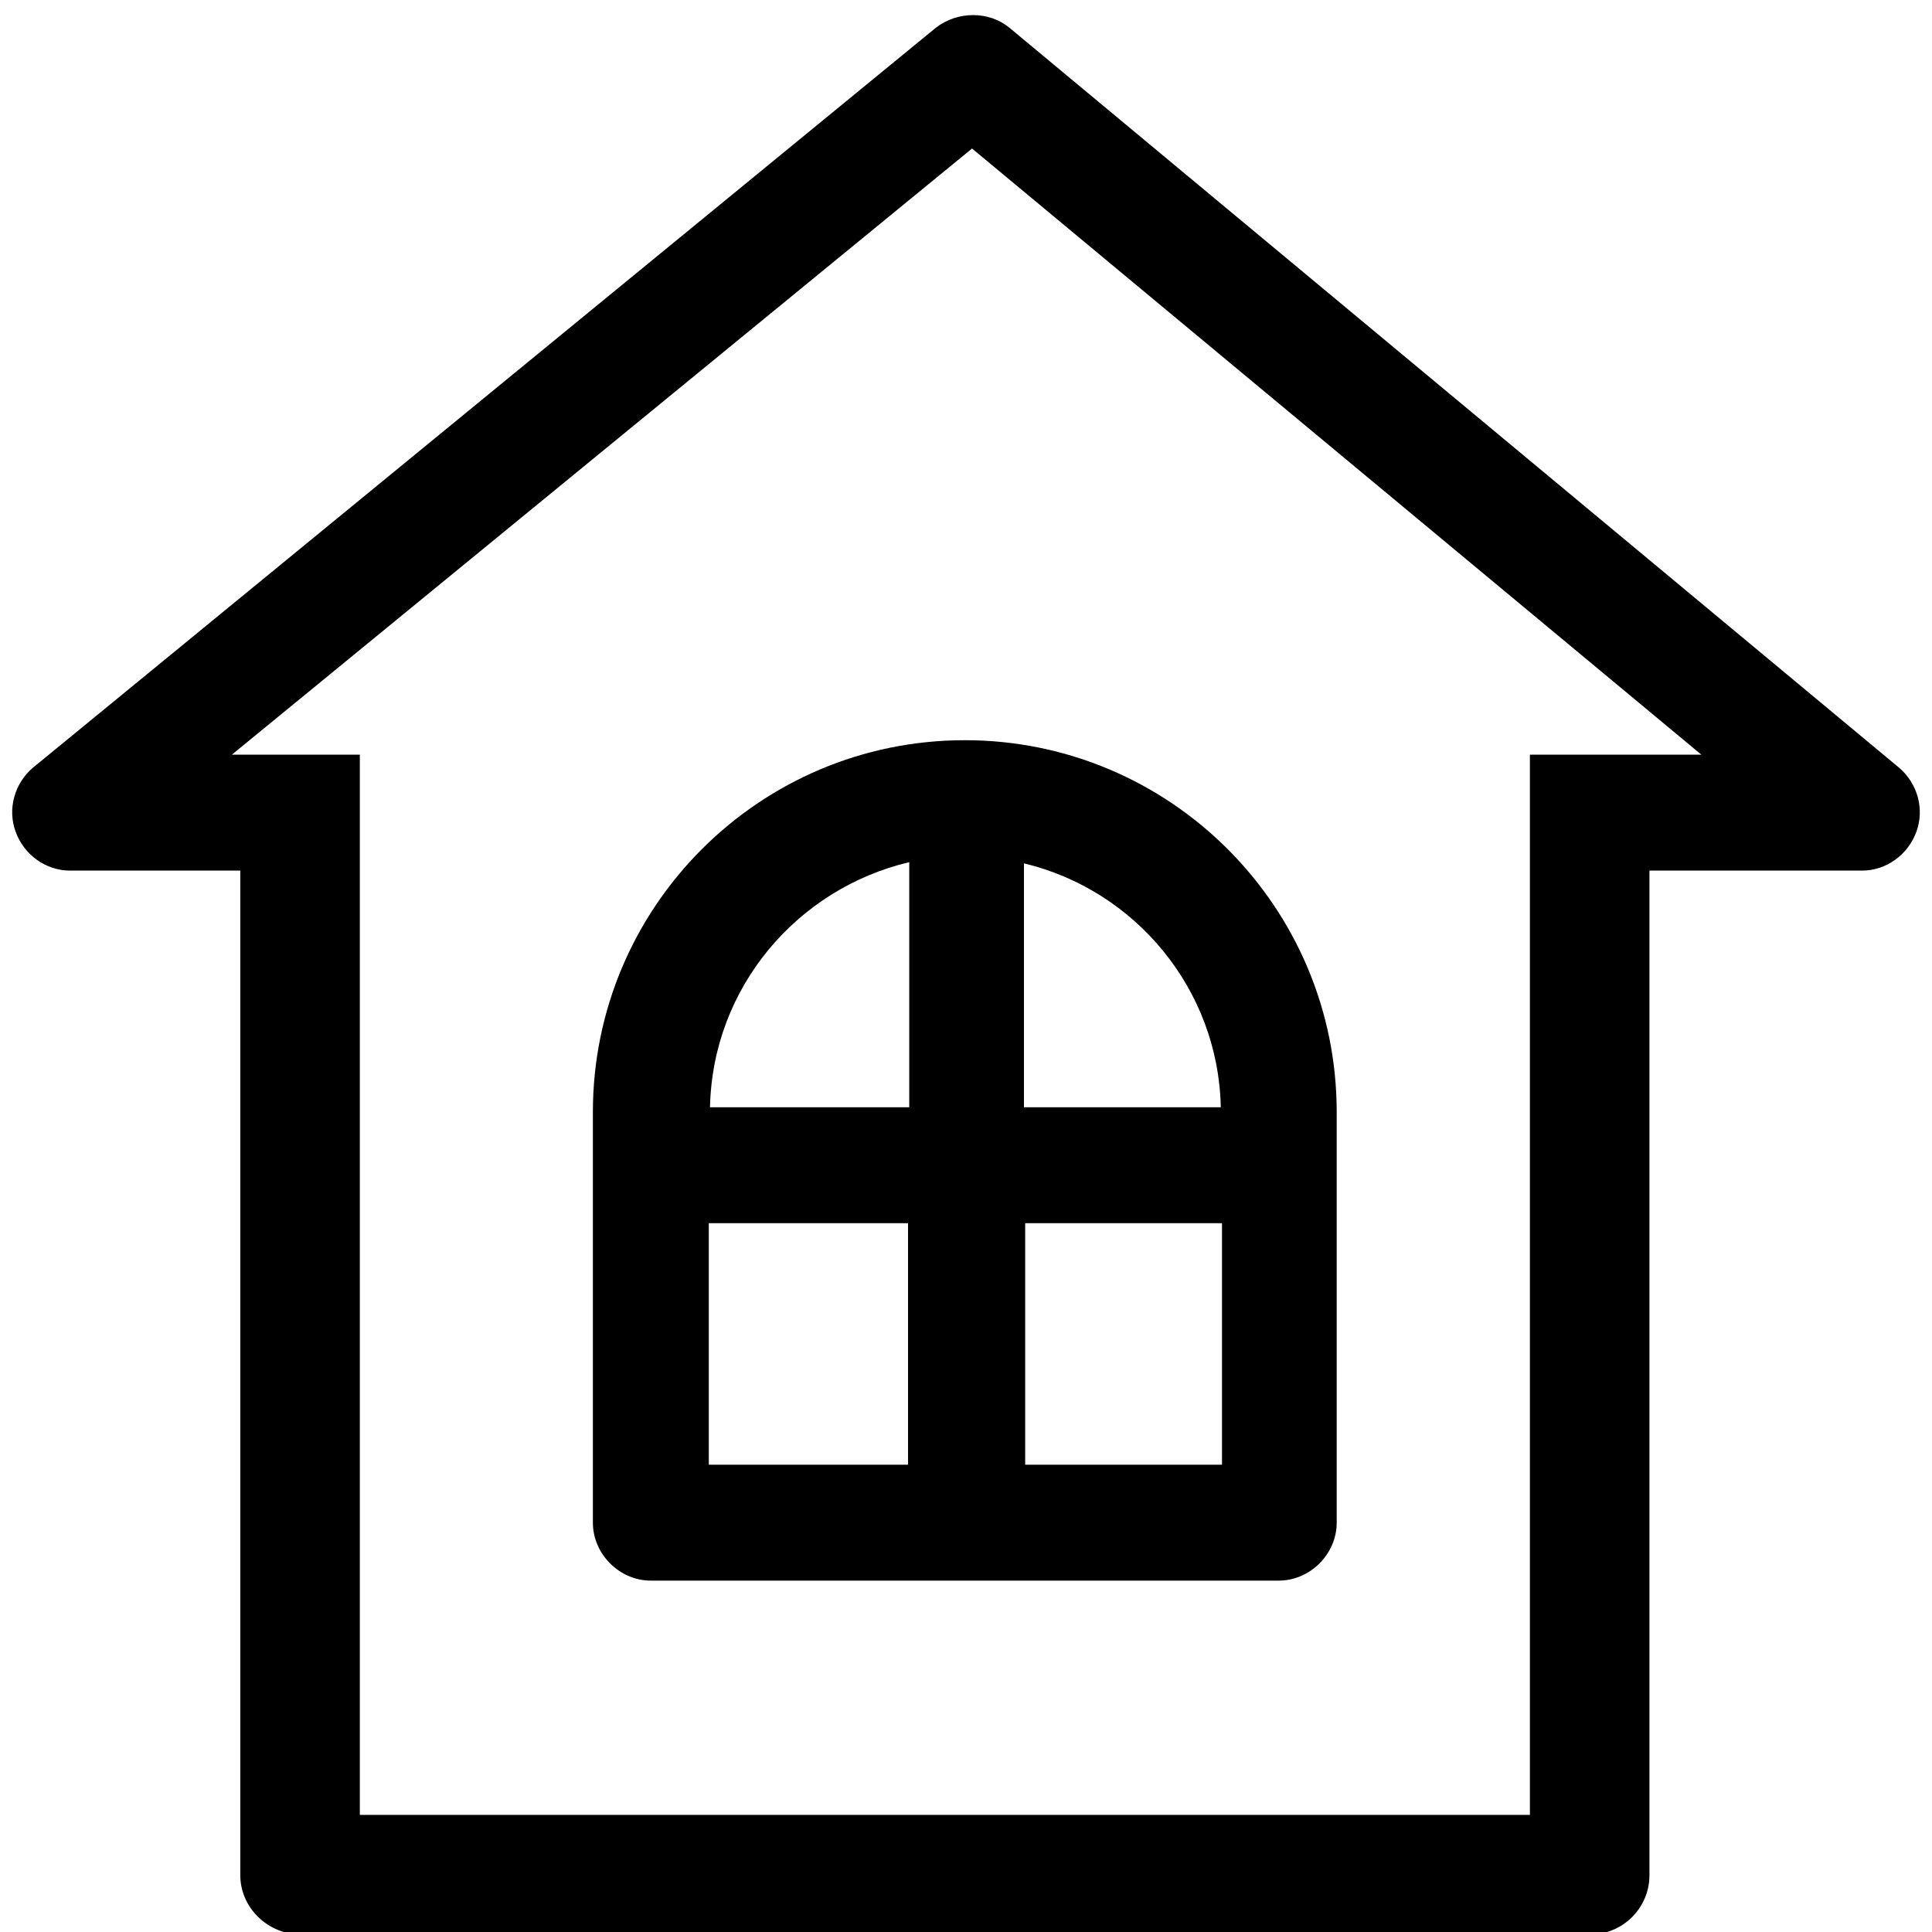
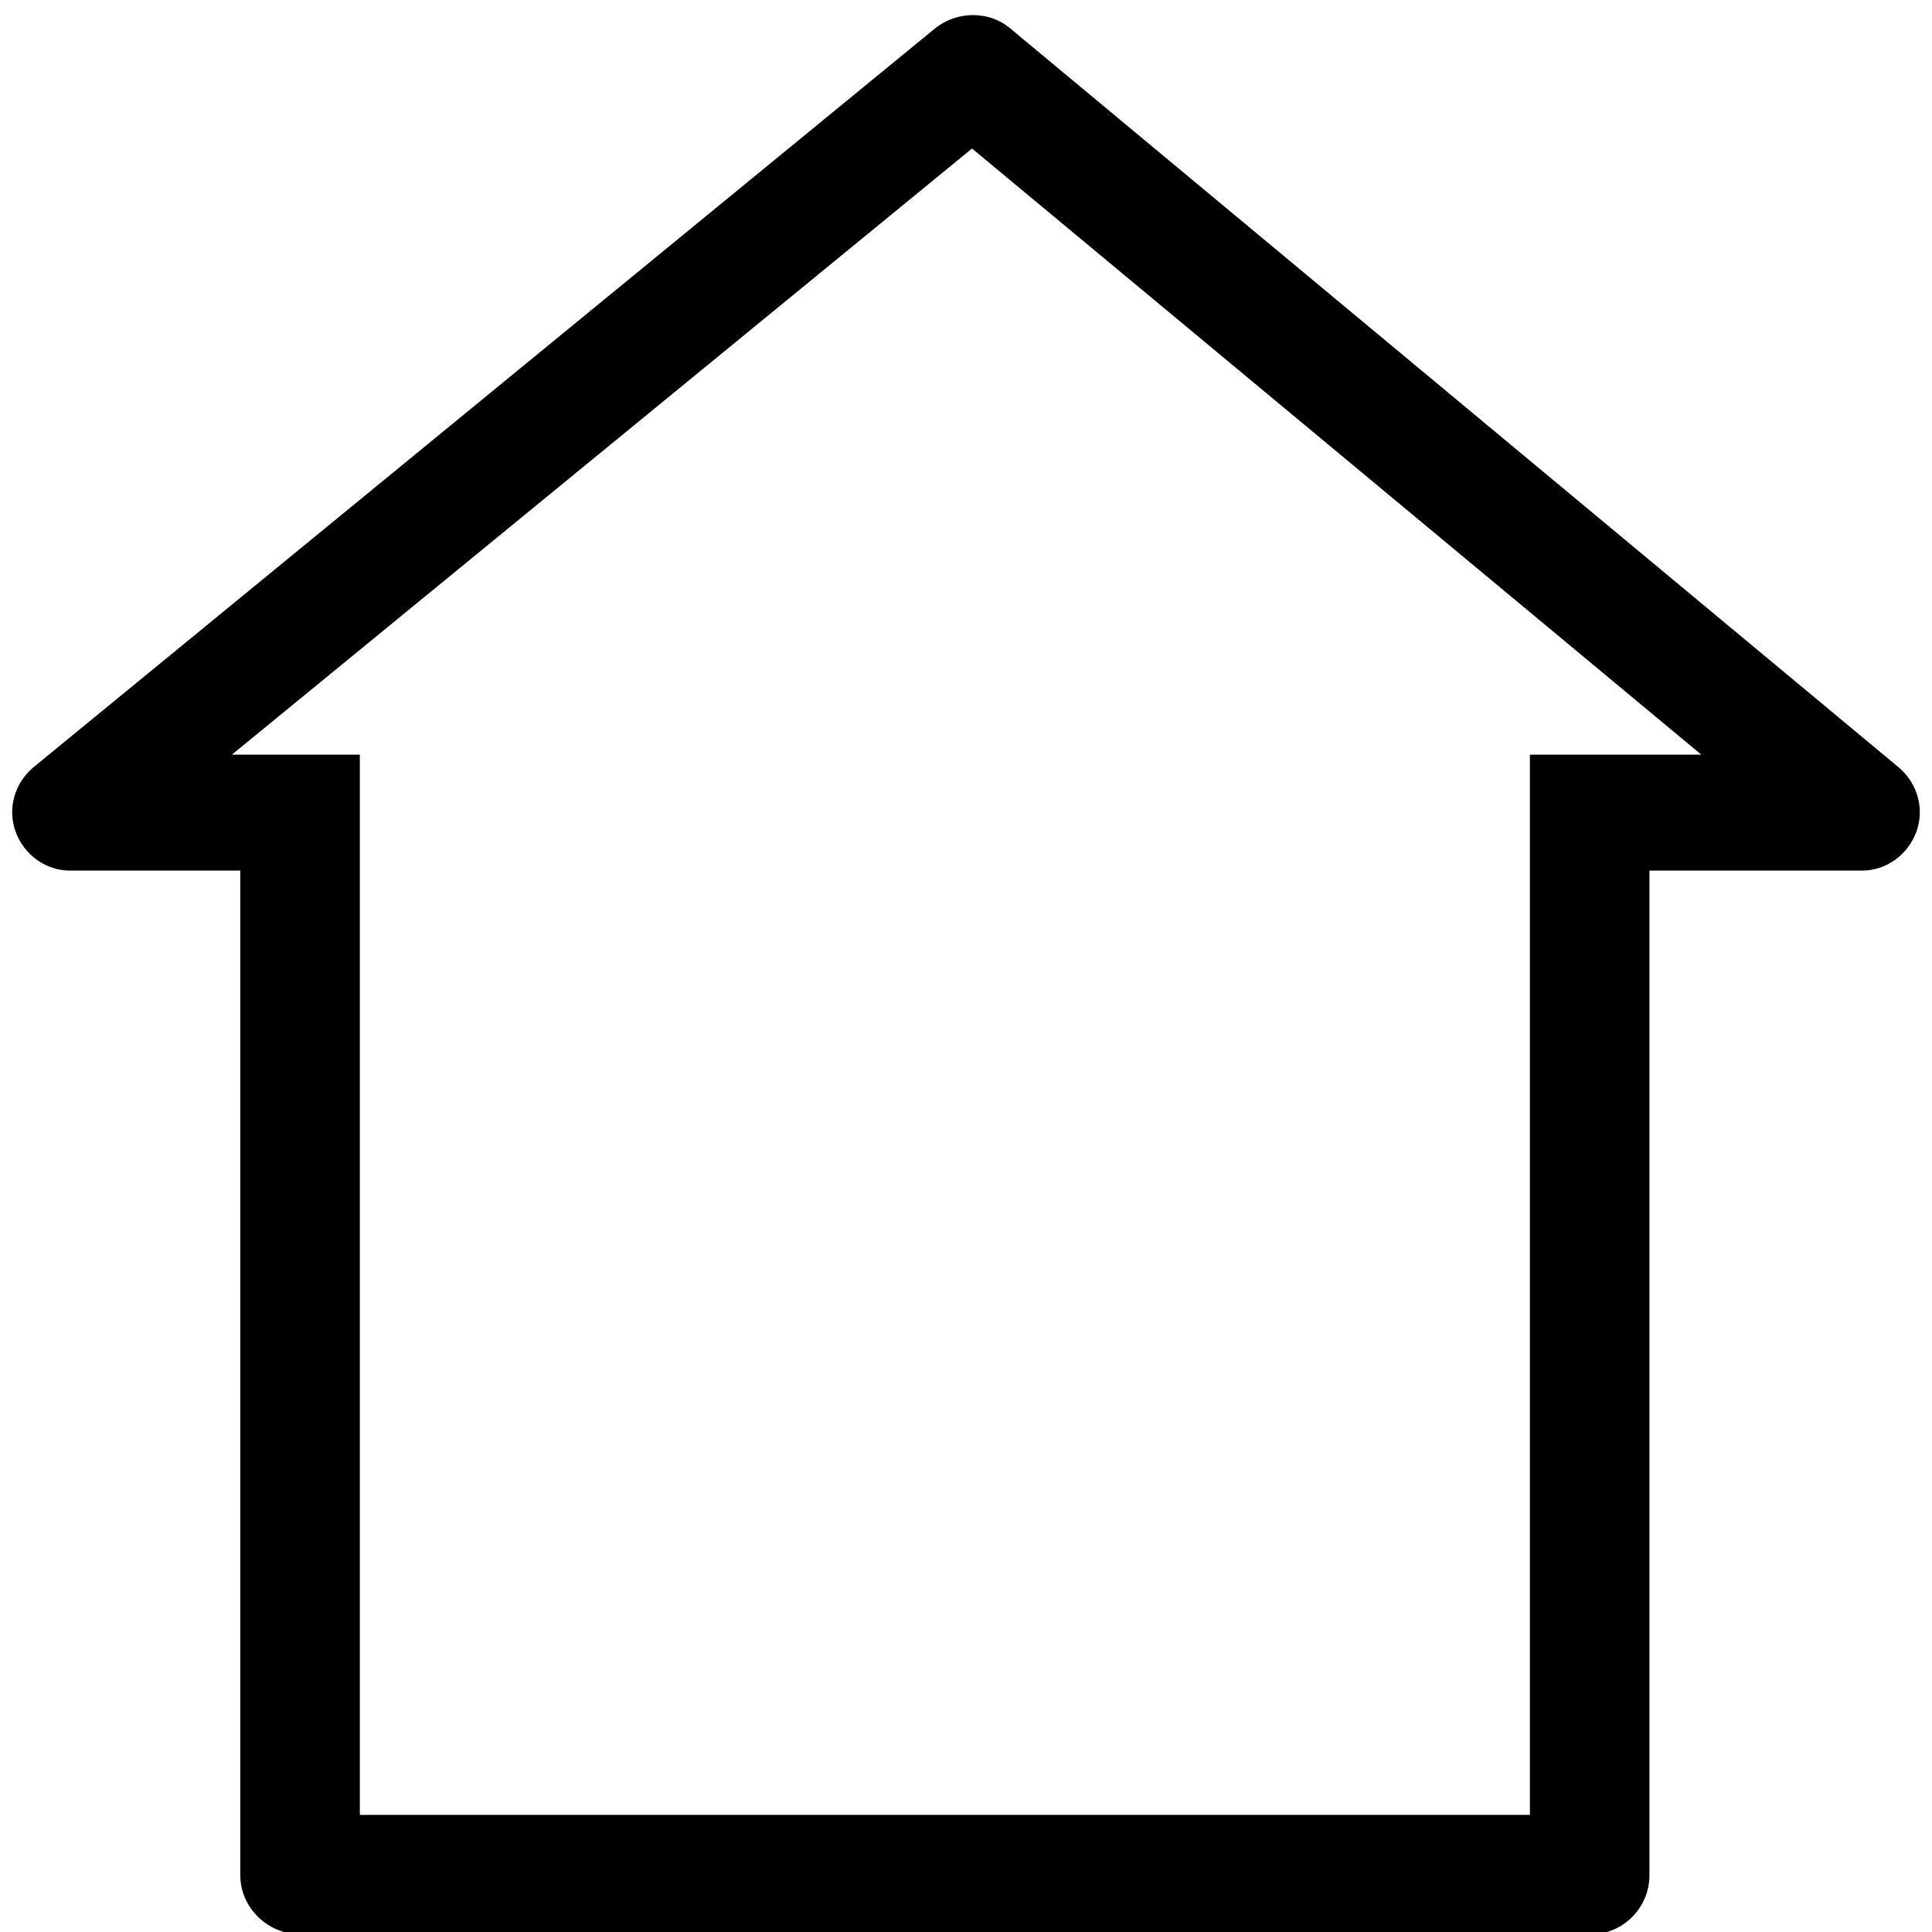
<svg xmlns="http://www.w3.org/2000/svg" id="home_and_office" data-name="home and office" viewBox="0 0 16 16">
  <defs>
    <style>
      .cls-1 {
        stroke-width: 0px;
      }
    </style>
  </defs>
  <path class="cls-1" d="M15.73,6.36L8.36.23c-.17-.14-.43-.14-.61,0L.27,6.36c-.15.13-.21.34-.14.53s.25.32.45.32h1.41v8.32c0,.27.23.49.5.49h10.68c.27,0,.49-.22.49-.49V7.21h1.76c.2,0,.38-.13.45-.32s.01-.4-.14-.53ZM13.66,6.25h-.99v8.78H2.98V6.25h-1.06L8.05,1.23l6.04,5.02h-.43Z" />
-   <path class="cls-1" d="M4.91,9.21v3.4c0,.26.22.48.48.48h5.2c.26,0,.48-.22.48-.48v-3.4c0-1.7-1.38-3.08-3.08-3.08s-3.08,1.38-3.08,3.08ZM7.53,7.14v2.03h-1.65c.02-.99.72-1.81,1.65-2.03ZM5.87,10.13h1.65v2h-1.65v-2ZM8.49,12.13v-2h1.63v2h-1.63ZM10.11,9.17h-1.63v-2.02c.92.22,1.61,1.04,1.63,2.02Z" />
</svg>